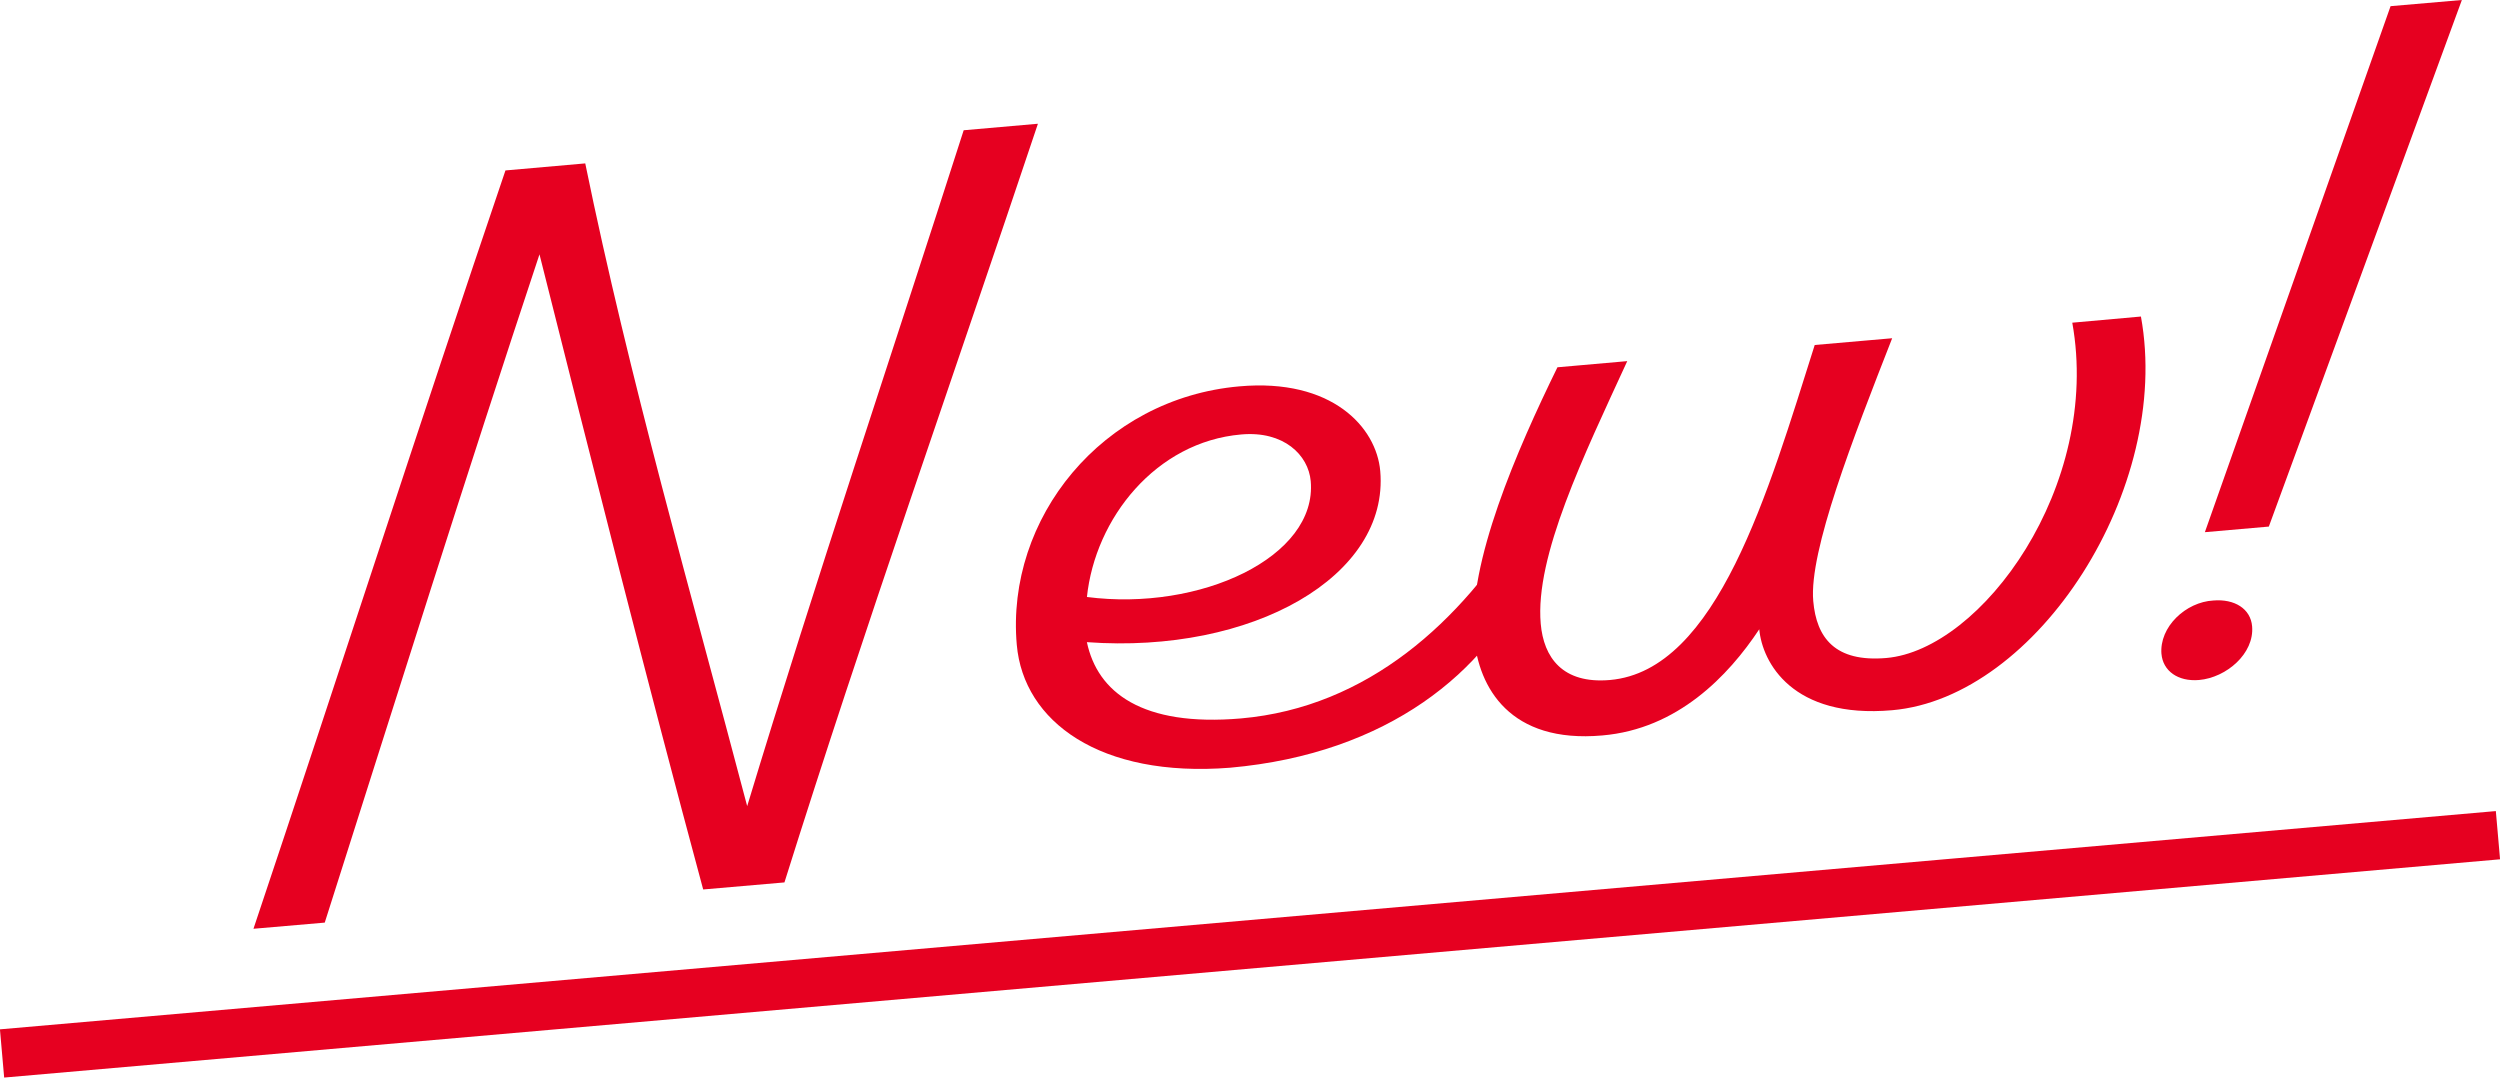
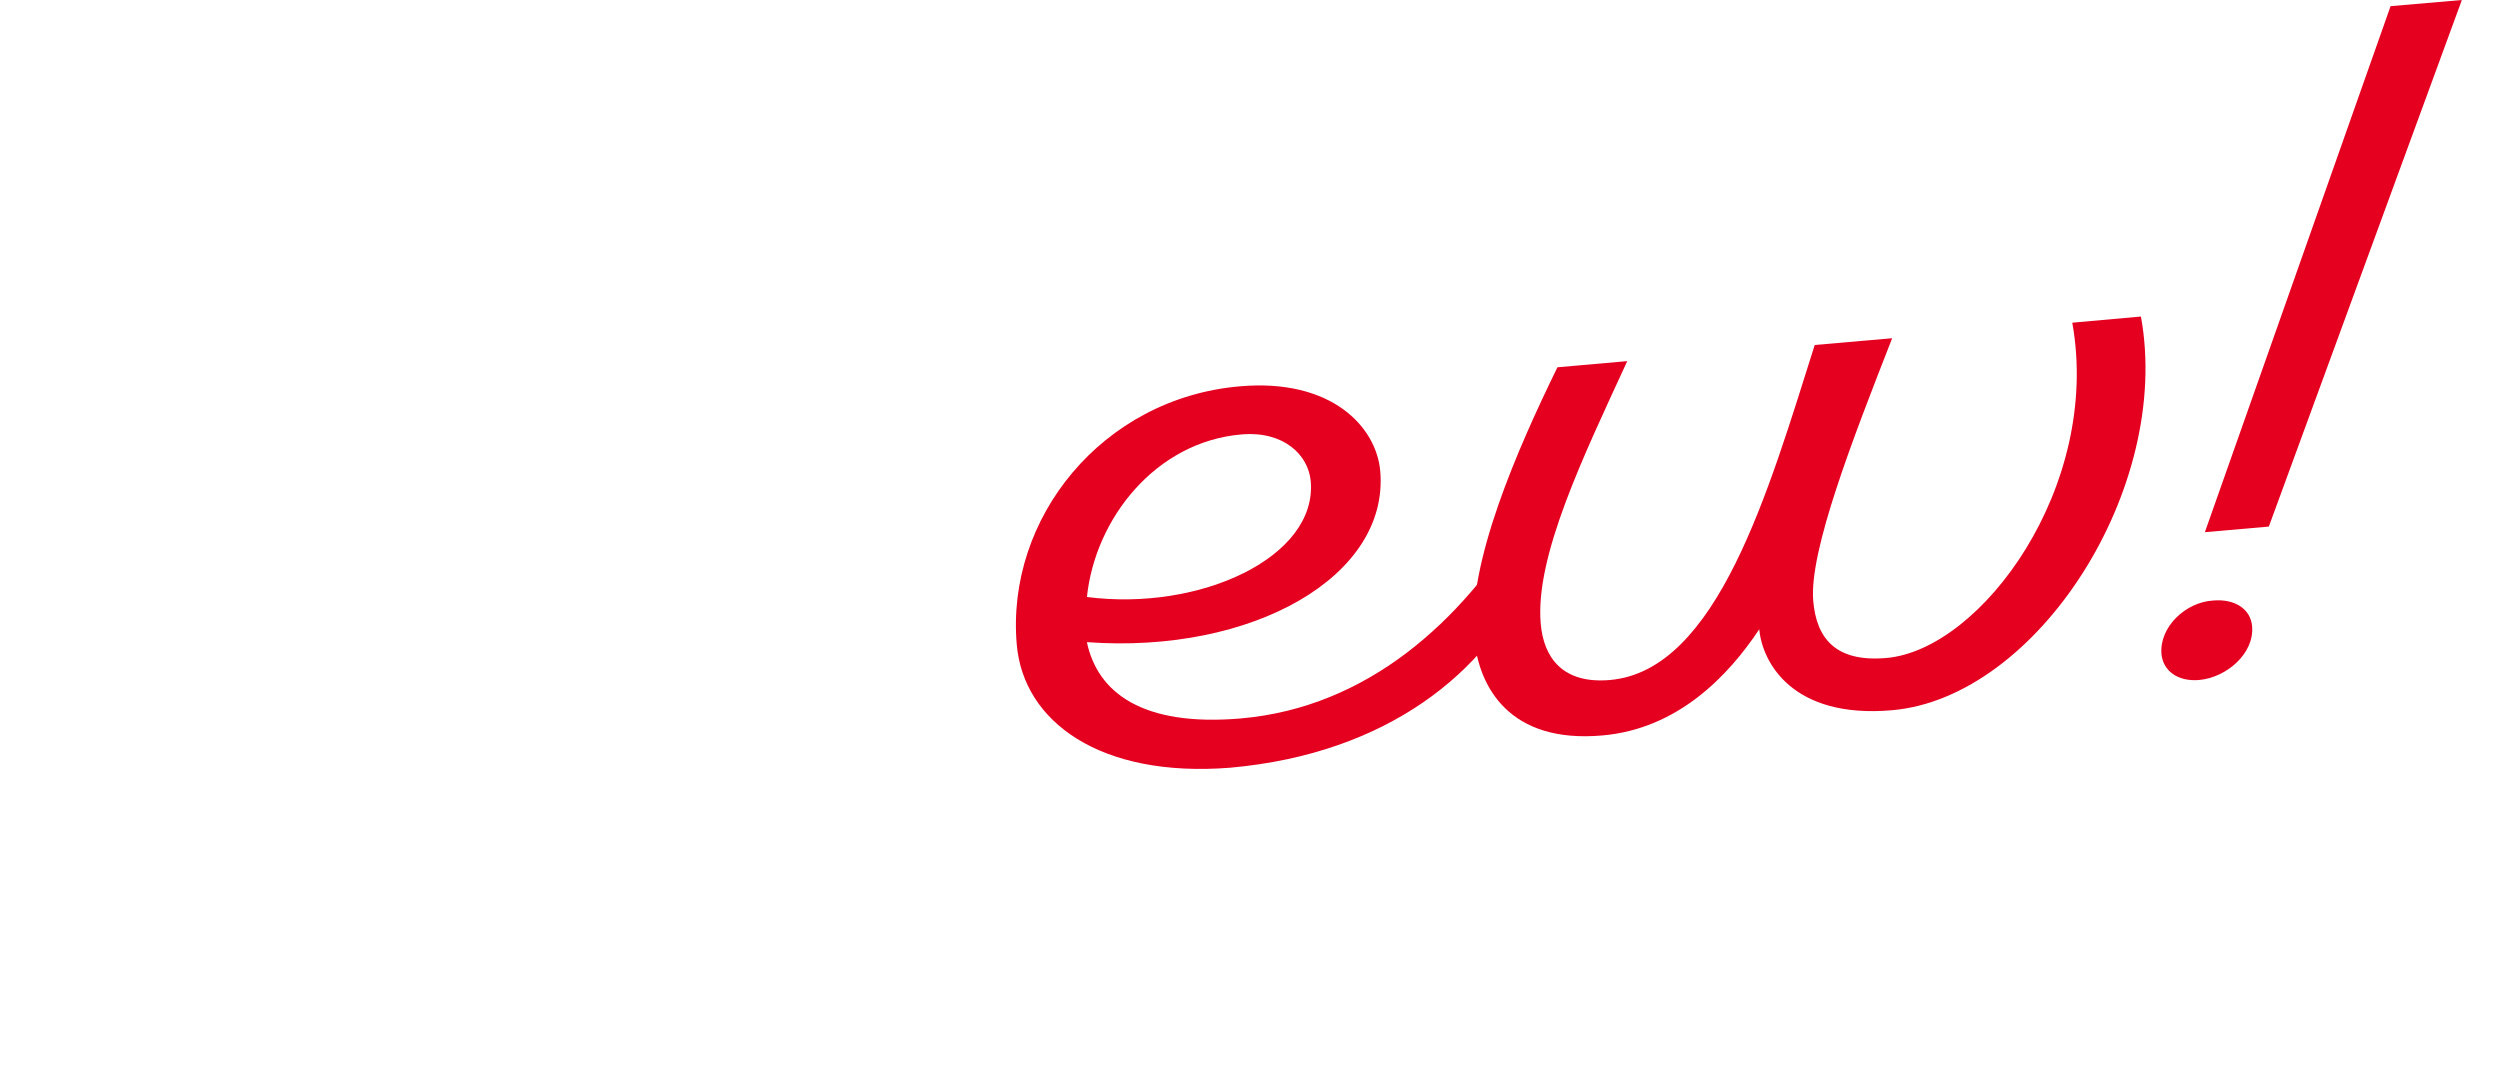
<svg xmlns="http://www.w3.org/2000/svg" id="_レイヤー_2" data-name="レイヤー 2" viewBox="0 0 85.22 36.74">
  <defs>
    <style>
      .cls-1 {
        fill: #e60020;
      }

      .cls-2 {
        fill: none;
        stroke: #e60020;
        stroke-miterlimit: 10;
        stroke-width: 1.65px;
      }
    </style>
  </defs>
  <g id="design">
    <g>
      <g>
-         <path class="cls-1" d="M35.38,4.22c-2.86,8.55-5.92,17.19-8.64,25.86l-2.77.24c-1.9-7.04-3.8-14.57-5.58-21.65-2.48,7.46-4.96,15.37-7.32,22.78l-2.43.21c2.89-8.62,5.66-17.23,8.59-25.85l2.72-.24c1.5,7.33,3.6,14.62,5.52,21.91,2.33-7.7,4.95-15.46,7.38-23.04l2.51-.22Z" />
        <path class="cls-1" d="M51.92,17.73l.17,1.98c-1.4,3.15-4.75,5.98-10.16,6.46-4.43.35-7.04-1.57-7.27-4.19-.38-4.31,2.91-8.4,7.59-8.81,3.15-.28,4.67,1.39,4.8,2.89.31,3.58-4.35,6.24-10,5.83.36,1.71,1.88,2.89,5.25,2.6,4.34-.38,7.52-3.33,9.62-6.76ZM37.05,20.35c3.86.5,7.86-1.36,7.63-3.95-.08-.89-.92-1.72-2.37-1.59-2.9.25-4.98,2.85-5.26,5.55Z" />
        <path class="cls-1" d="M50.25,21.71c-.22-2.52,1.46-6.37,2.84-9.19l2.38-.21c-1.48,3.22-3.15,6.65-2.95,8.95.1,1.15.74,2.06,2.36,1.92,3.66-.32,5.4-6.43,6.98-11.42l2.64-.23c-1.33,3.4-2.84,7.26-2.69,8.96.11,1.25.74,2.09,2.49,1.94,3.24-.28,7.34-5.85,6.34-11.43l2.34-.21c1.07,5.86-3.54,12.99-8.48,13.42-3.41.3-4.43-1.64-4.53-2.76-1.06,1.6-2.79,3.4-5.35,3.62-3.15.28-4.22-1.63-4.37-3.35Z" />
        <path class="cls-1" d="M73.68,22.3c-.08-.93.83-1.78,1.77-1.83.72-.06,1.27.28,1.32.88.08.93-.88,1.75-1.81,1.83-.72.06-1.23-.31-1.28-.89ZM75.16,18.14L81.49.21l2.43-.21-6.58,17.95-2.17.19Z" />
      </g>
-       <line class="cls-2" x1=".07" y1="35.91" x2="85.15" y2="28.47" />
    </g>
  </g>
</svg>